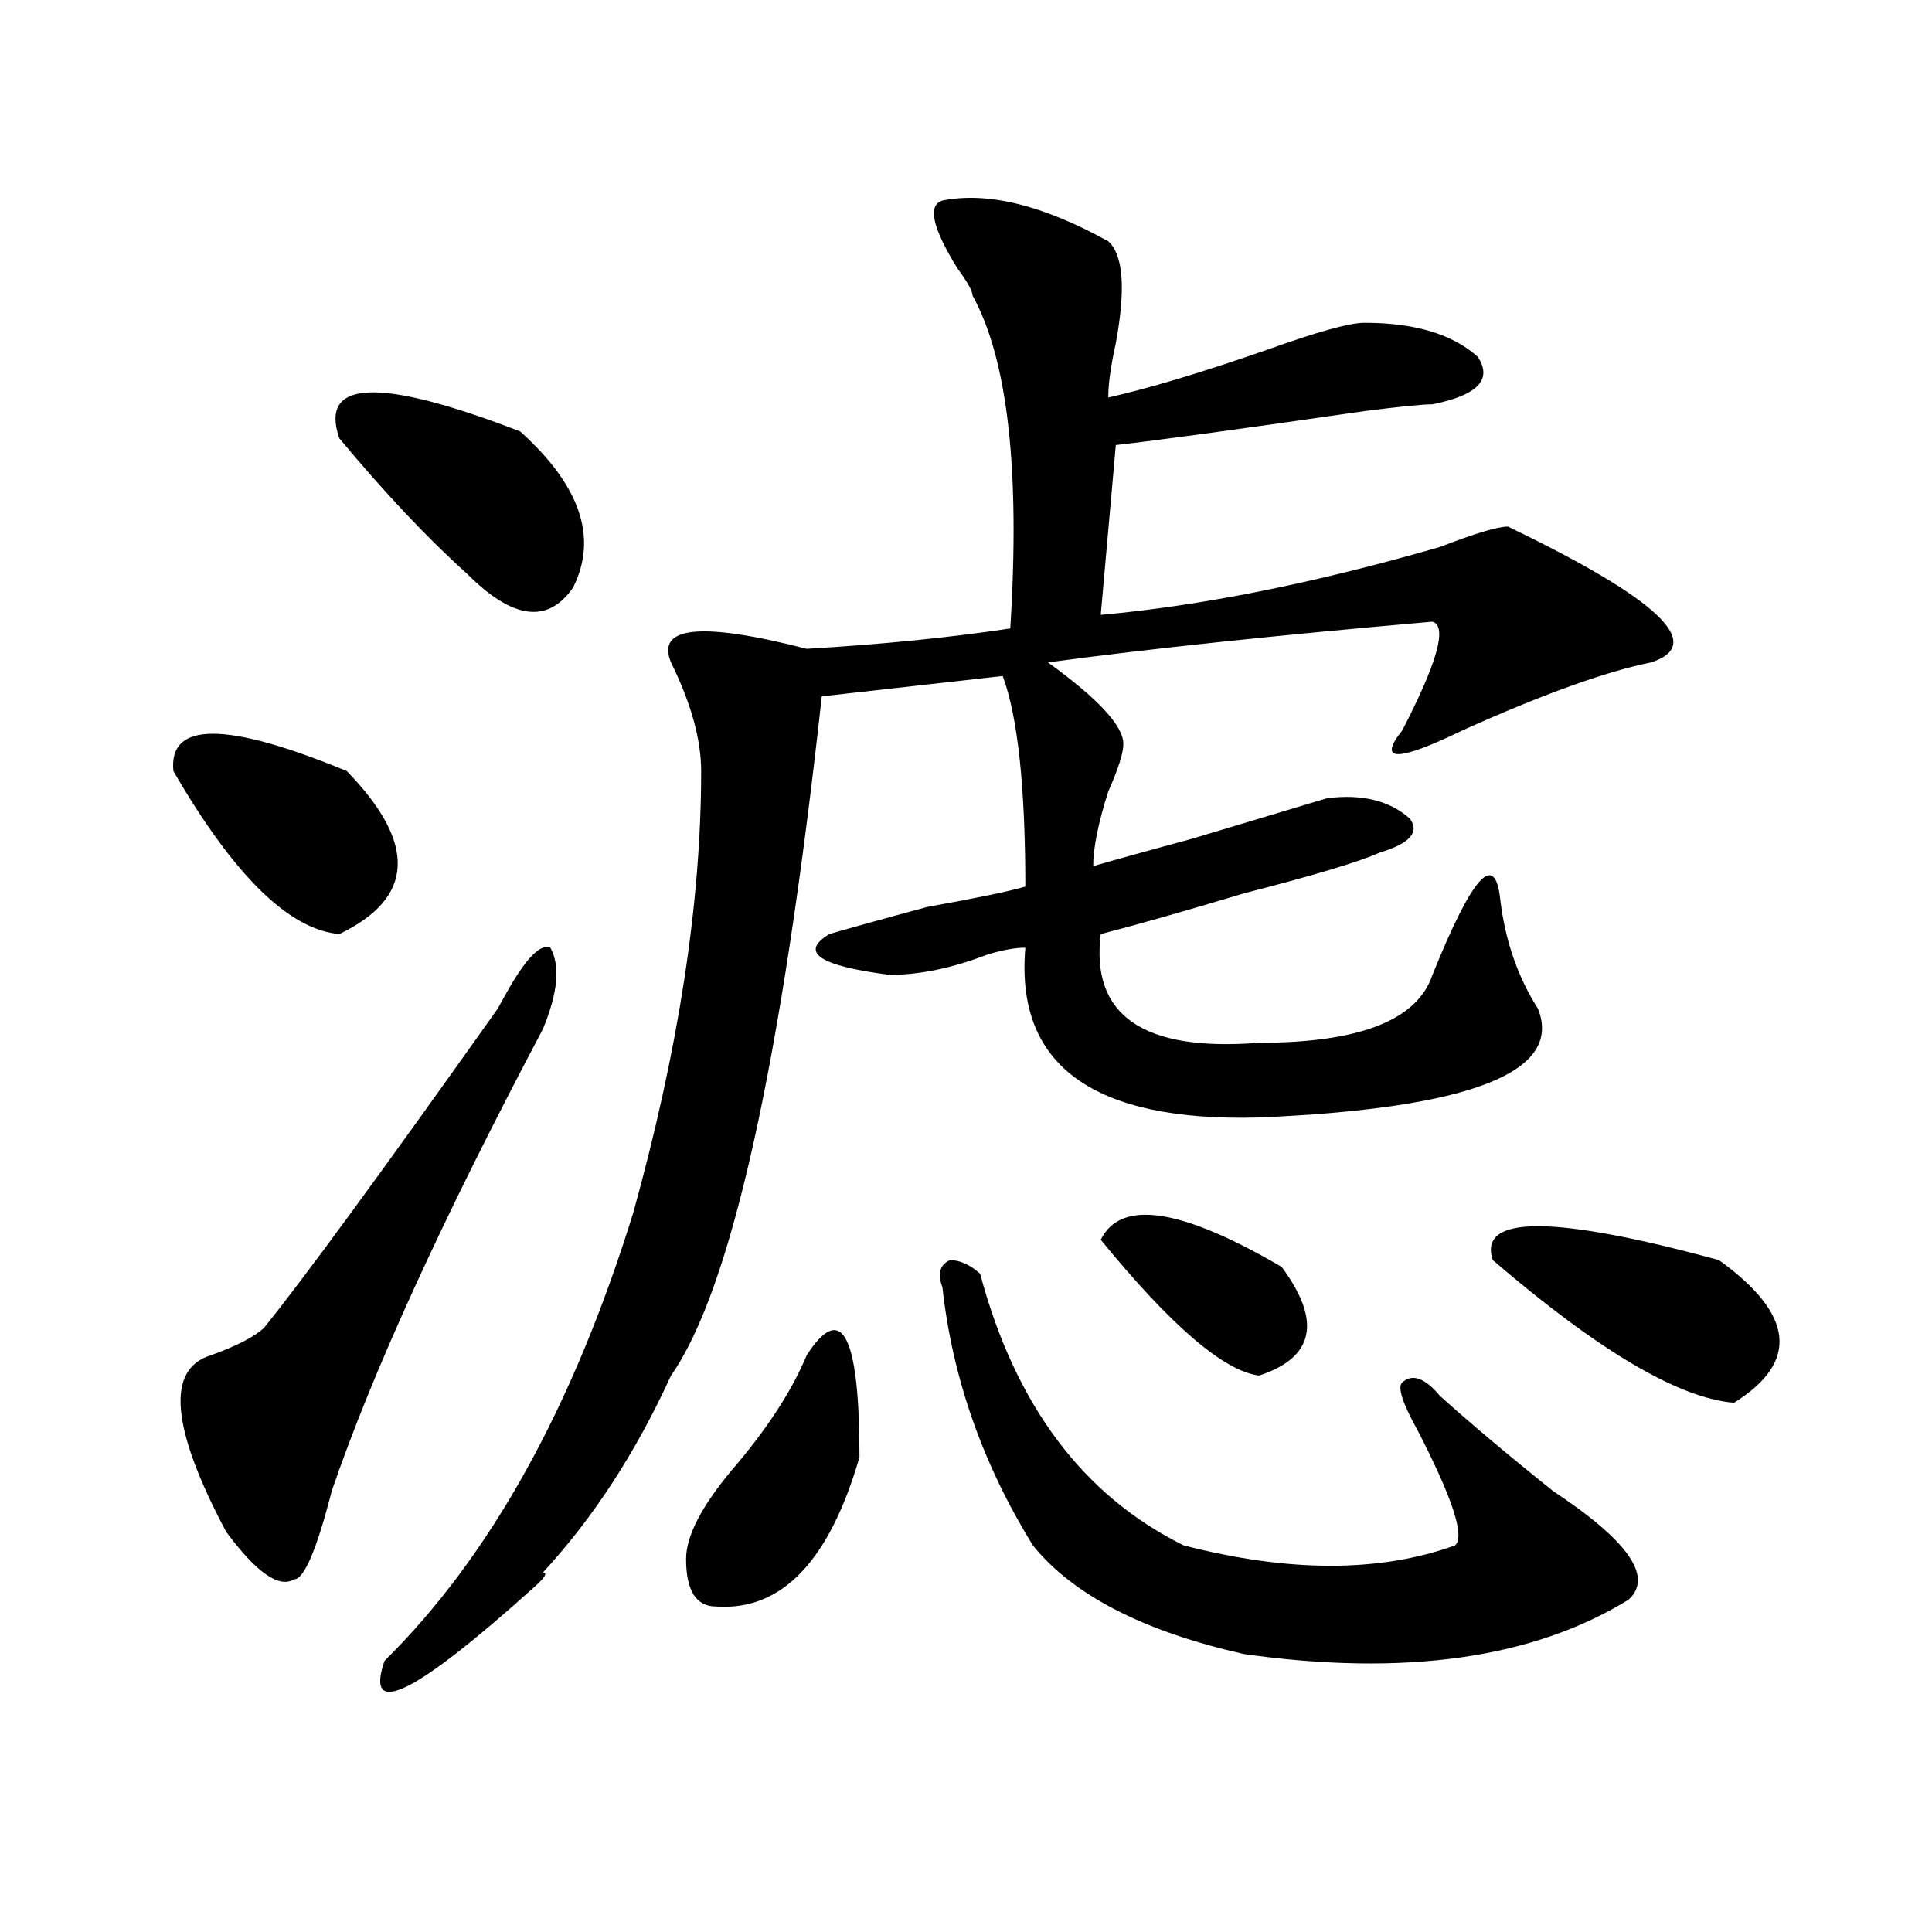
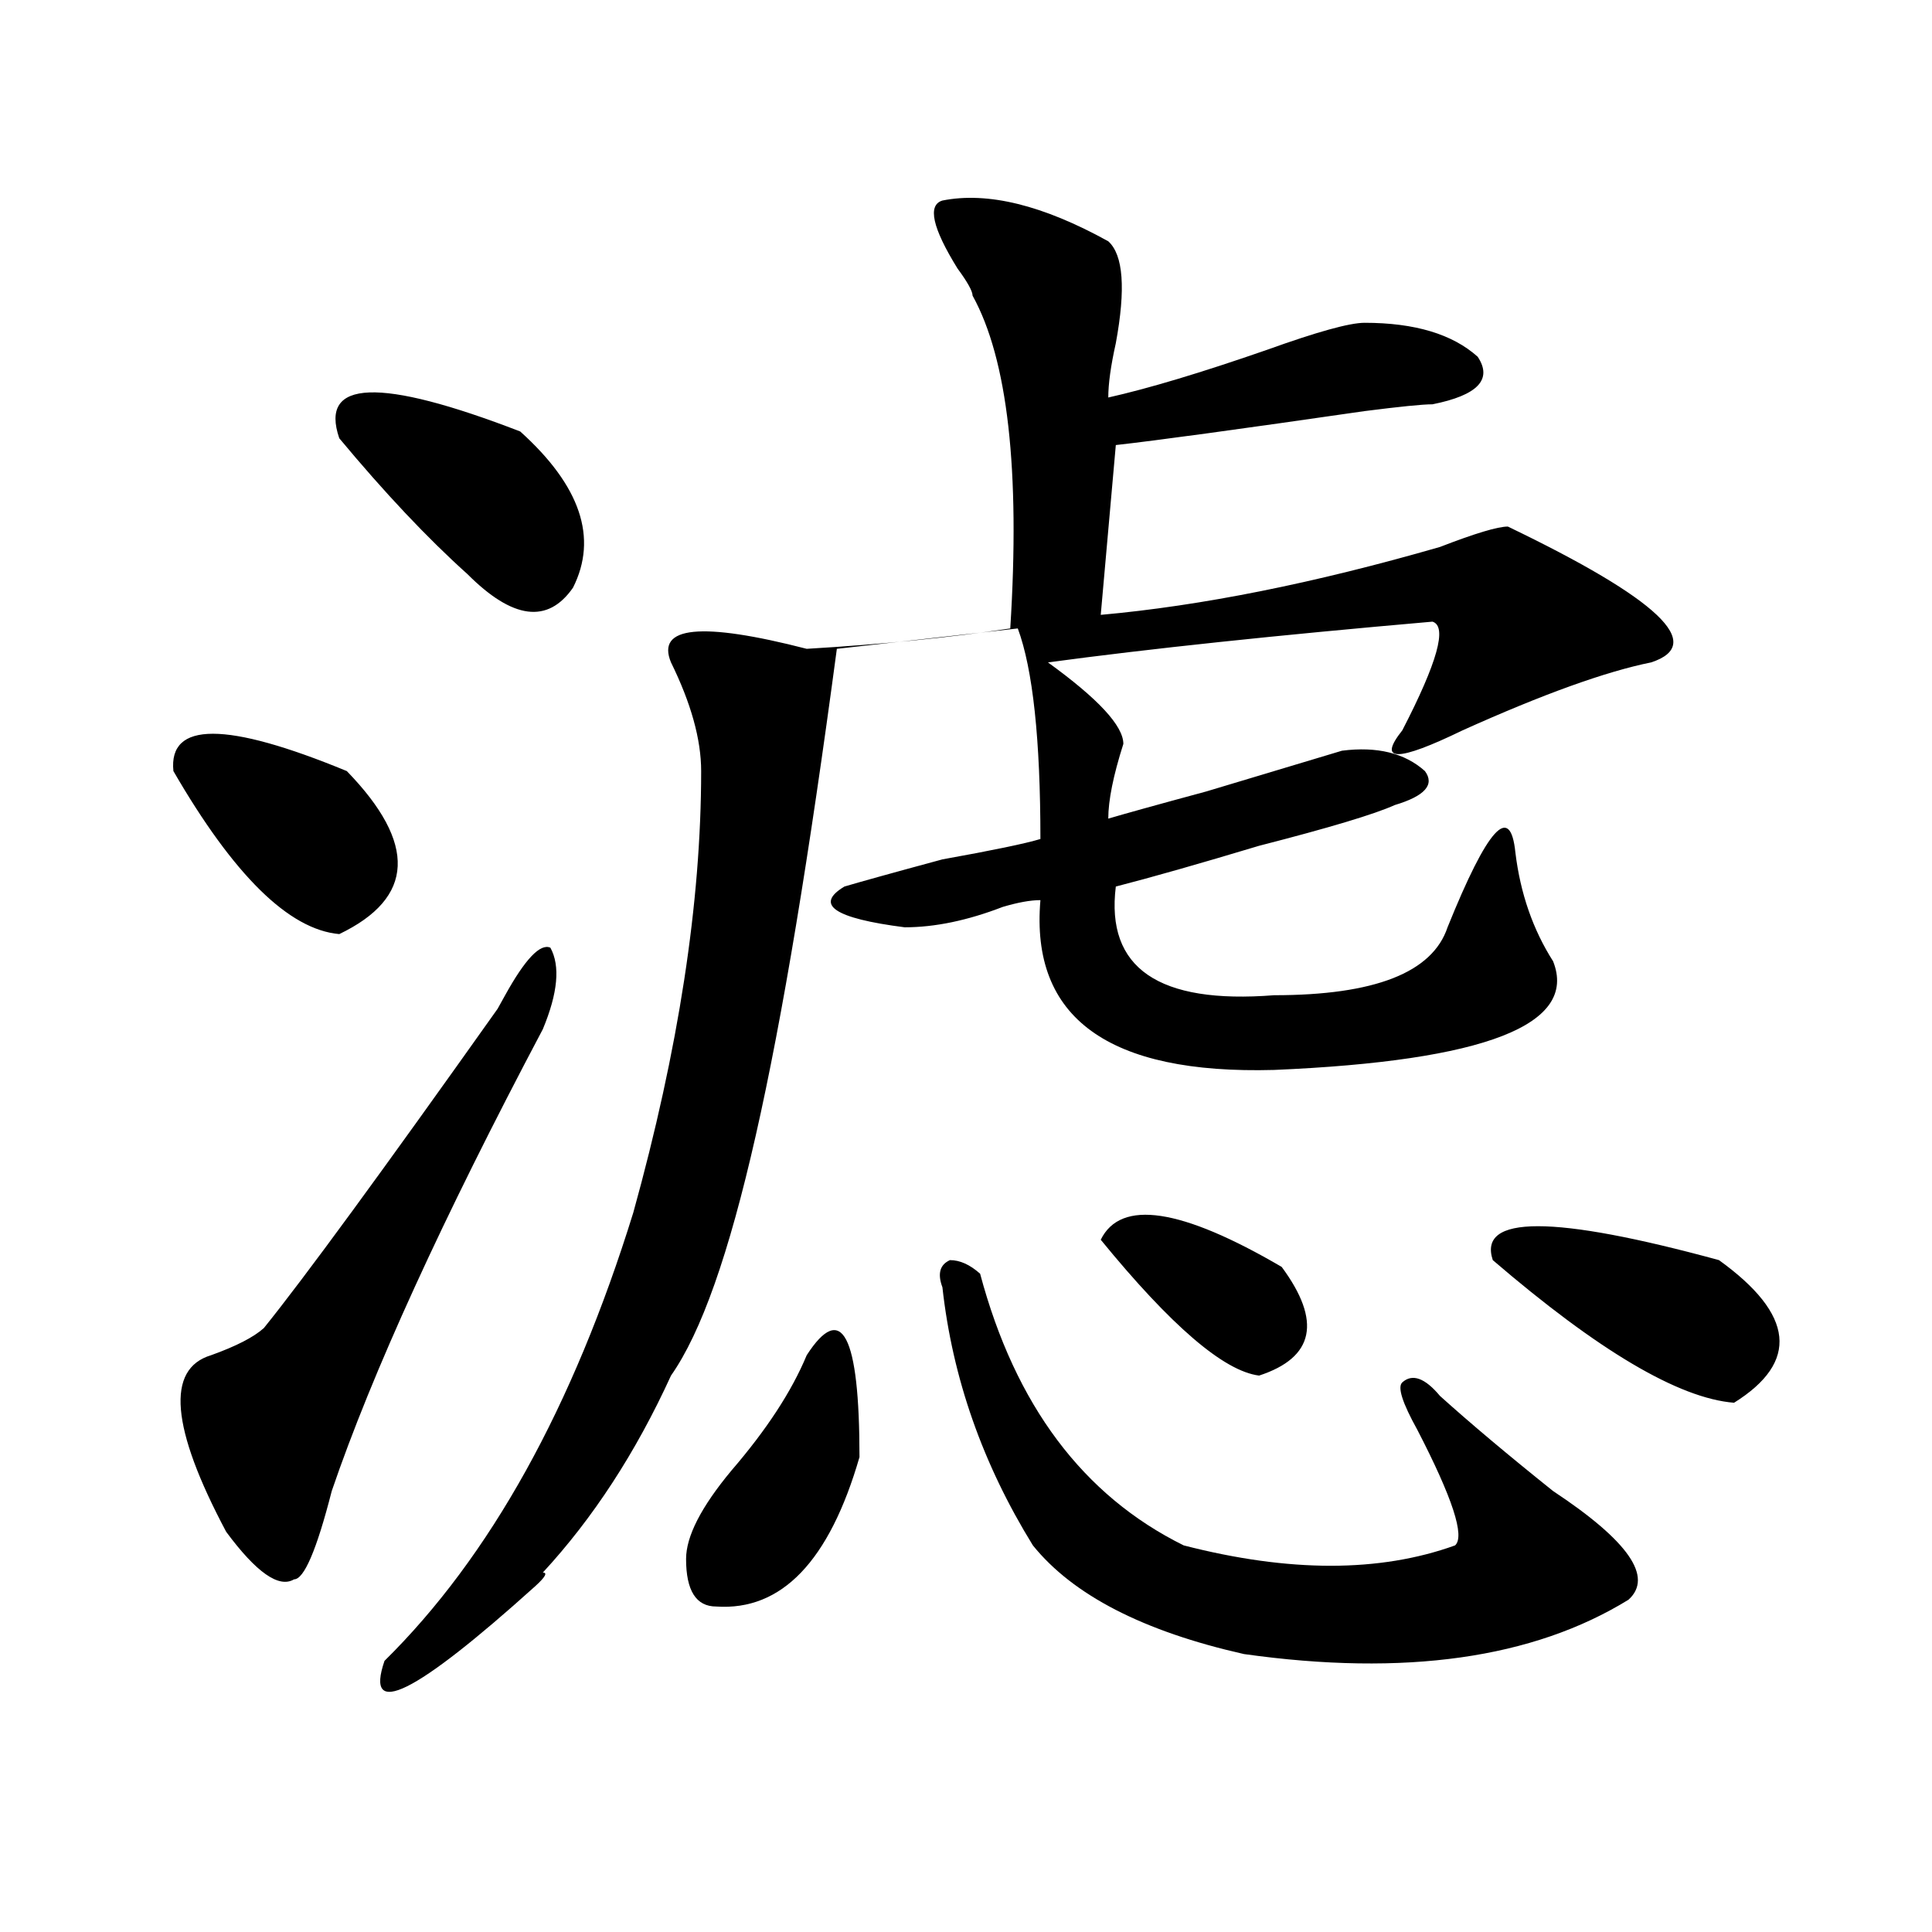
<svg xmlns="http://www.w3.org/2000/svg" version="1.1" id="图层_1" x="0px" y="0px" width="1000px" height="1000px" viewBox="0 0 1000 1000" enable-background="new 0 0 1000 1000" xml:space="preserve">
-   <path d="M89.754,399.109c-2.622-25.763,27.316-25.763,89.754,0c36.402,37.519,35.121,65.644-3.902,84.375  C149.57,481.177,120.973,453.052,89.754,399.109z M284.872,490.516c5.183,9.394,3.902,23.456-3.902,42.188  c-52.072,98.438-88.473,178.144-109.266,239.063c-7.805,30.487-14.329,45.703-19.512,45.703  c-7.805,4.669-19.512-3.516-35.121-24.609c-28.658-53.888-31.219-84.375-7.805-91.406c12.988-4.669,22.073-9.339,27.316-14.063  c20.792-25.763,61.096-80.859,120.973-165.234l3.902-7.031C271.823,496.394,279.628,488.208,284.872,490.516z M175.606,226.844  c-10.427-30.433,20.792-31.641,93.656-3.516c31.219,28.125,40.304,55.097,27.316,80.859c-13.049,18.786-31.219,16.425-54.633-7.031  C221.093,278.425,199.02,254.969,175.606,226.844z M487.793,103.797c23.414-4.669,52.011,2.362,85.852,21.094  c7.805,7.031,9.085,24.609,3.902,52.734c-2.622,11.755-3.902,21.094-3.902,28.125c20.792-4.669,48.109-12.854,81.949-24.609  c25.975-9.339,42.926-14.063,50.73-14.063c25.975,0,45.487,5.878,58.535,17.578c7.805,11.755,0,19.94-23.414,24.609  c-5.244,0-16.951,1.208-35.121,3.516c-65.059,9.394-107.985,15.271-128.777,17.578l-7.805,87.891  c52.011-4.669,110.546-16.37,175.605-35.156c18.17-7.031,29.877-10.547,35.121-10.547c78.047,37.519,102.741,60.974,74.145,70.313  c-23.414,4.724-55.974,16.425-97.559,35.156c-33.841,16.425-44.267,16.425-31.219,0c18.17-35.156,23.414-53.888,15.609-56.25  c-80.669,7.031-147.009,14.063-199.02,21.094c25.975,18.786,39.023,32.849,39.023,42.188c0,4.724-2.622,12.909-7.805,24.609  c-5.244,16.425-7.805,29.333-7.805,38.672c7.805-2.308,24.695-7.031,50.73-14.063c39.023-11.7,62.438-18.731,70.242-21.094  c18.17-2.308,32.499,1.208,42.926,10.547c5.183,7.031,0,12.909-15.609,17.578c-10.427,4.724-33.841,11.755-70.242,21.094  c-31.219,9.394-55.974,16.425-74.145,21.094c-5.244,42.188,22.073,60.974,81.949,56.25c52.011,0,81.949-11.7,89.754-35.156  c20.792-51.526,32.499-64.435,35.121-38.672c2.561,21.094,9.085,39.88,19.512,56.25c12.988,32.849-35.121,51.581-144.387,56.25  c-85.852,2.362-126.217-26.917-120.973-87.891c-5.244,0-11.707,1.208-19.512,3.516c-18.231,7.031-35.121,10.547-50.73,10.547  c-36.463-4.669-46.828-11.7-31.219-21.094c7.805-2.308,24.695-7.031,50.73-14.063c25.975-4.669,42.926-8.185,50.73-10.547  c0-51.526-3.902-87.891-11.707-108.984l-93.656,10.547C404.503,550.281,378.528,667.505,347.309,712  c-18.231,39.88-40.365,73.828-66.34,101.953c2.561,0,1.281,2.307-3.902,7.031c-62.438,56.25-88.473,69.104-78.047,38.672  c54.633-53.888,97.559-131.231,128.777-232.031c23.414-84.375,35.121-160.511,35.121-228.516c0-16.37-5.244-35.156-15.609-56.25  c-7.805-18.731,15.609-21.094,70.242-7.031c39.023-2.308,74.145-5.823,105.363-10.547c5.183-82.013-1.342-139.417-19.512-172.266  c0-2.308-2.622-7.031-7.805-14.063C482.55,117.859,479.989,106.159,487.793,103.797z M417.551,701.453  c18.17-28.125,27.316-10.547,27.316,52.734c-15.609,53.942-40.365,79.65-74.145,77.344c-10.427,0-15.609-8.24-15.609-24.609  c0-11.7,7.805-26.917,23.414-45.703C396.698,740.125,409.747,720.239,417.551,701.453z M487.793,666.297  c-2.622-7.031-1.342-11.7,3.902-14.063c5.183,0,10.365,2.362,15.609,7.031c18.17,68.005,53.291,114.862,105.363,140.625  c54.633,14.063,101.461,14.063,140.484,0c5.183-4.669-1.342-24.609-19.512-59.766c-7.805-14.063-10.427-22.247-7.805-24.609  c5.183-4.669,11.707-2.308,19.512,7.031c15.609,14.063,35.121,30.487,58.535,49.219c39.023,25.817,52.011,44.494,39.023,56.25  c-49.45,30.432-115.79,39.825-199.02,28.125c-52.072-11.756-88.473-30.487-109.266-56.25  C508.586,757.703,492.976,713.208,487.793,666.297z M569.743,641.688c10.365-21.094,41.584-16.37,93.656,14.063  c20.792,28.125,16.89,46.911-11.707,56.25C633.461,709.692,606.144,686.237,569.743,641.688z M772.665,652.234  c-7.805-23.401,31.219-23.401,117.07,0c39.023,28.125,41.584,52.734,7.805,73.828C868.882,723.755,827.297,699.146,772.665,652.234z  " />
+   <path d="M89.754,399.109c-2.622-25.763,27.316-25.763,89.754,0c36.402,37.519,35.121,65.644-3.902,84.375  C149.57,481.177,120.973,453.052,89.754,399.109z M284.872,490.516c5.183,9.394,3.902,23.456-3.902,42.188  c-52.072,98.438-88.473,178.144-109.266,239.063c-7.805,30.487-14.329,45.703-19.512,45.703  c-7.805,4.669-19.512-3.516-35.121-24.609c-28.658-53.888-31.219-84.375-7.805-91.406c12.988-4.669,22.073-9.339,27.316-14.063  c20.792-25.763,61.096-80.859,120.973-165.234l3.902-7.031C271.823,496.394,279.628,488.208,284.872,490.516z M175.606,226.844  c-10.427-30.433,20.792-31.641,93.656-3.516c31.219,28.125,40.304,55.097,27.316,80.859c-13.049,18.786-31.219,16.425-54.633-7.031  C221.093,278.425,199.02,254.969,175.606,226.844z M487.793,103.797c23.414-4.669,52.011,2.362,85.852,21.094  c7.805,7.031,9.085,24.609,3.902,52.734c-2.622,11.755-3.902,21.094-3.902,28.125c20.792-4.669,48.109-12.854,81.949-24.609  c25.975-9.339,42.926-14.063,50.73-14.063c25.975,0,45.487,5.878,58.535,17.578c7.805,11.755,0,19.94-23.414,24.609  c-5.244,0-16.951,1.208-35.121,3.516c-65.059,9.394-107.985,15.271-128.777,17.578l-7.805,87.891  c52.011-4.669,110.546-16.37,175.605-35.156c18.17-7.031,29.877-10.547,35.121-10.547c78.047,37.519,102.741,60.974,74.145,70.313  c-23.414,4.724-55.974,16.425-97.559,35.156c-33.841,16.425-44.267,16.425-31.219,0c18.17-35.156,23.414-53.888,15.609-56.25  c-80.669,7.031-147.009,14.063-199.02,21.094c25.975,18.786,39.023,32.849,39.023,42.188c-5.244,16.425-7.805,29.333-7.805,38.672c7.805-2.308,24.695-7.031,50.73-14.063c39.023-11.7,62.438-18.731,70.242-21.094  c18.17-2.308,32.499,1.208,42.926,10.547c5.183,7.031,0,12.909-15.609,17.578c-10.427,4.724-33.841,11.755-70.242,21.094  c-31.219,9.394-55.974,16.425-74.145,21.094c-5.244,42.188,22.073,60.974,81.949,56.25c52.011,0,81.949-11.7,89.754-35.156  c20.792-51.526,32.499-64.435,35.121-38.672c2.561,21.094,9.085,39.88,19.512,56.25c12.988,32.849-35.121,51.581-144.387,56.25  c-85.852,2.362-126.217-26.917-120.973-87.891c-5.244,0-11.707,1.208-19.512,3.516c-18.231,7.031-35.121,10.547-50.73,10.547  c-36.463-4.669-46.828-11.7-31.219-21.094c7.805-2.308,24.695-7.031,50.73-14.063c25.975-4.669,42.926-8.185,50.73-10.547  c0-51.526-3.902-87.891-11.707-108.984l-93.656,10.547C404.503,550.281,378.528,667.505,347.309,712  c-18.231,39.88-40.365,73.828-66.34,101.953c2.561,0,1.281,2.307-3.902,7.031c-62.438,56.25-88.473,69.104-78.047,38.672  c54.633-53.888,97.559-131.231,128.777-232.031c23.414-84.375,35.121-160.511,35.121-228.516c0-16.37-5.244-35.156-15.609-56.25  c-7.805-18.731,15.609-21.094,70.242-7.031c39.023-2.308,74.145-5.823,105.363-10.547c5.183-82.013-1.342-139.417-19.512-172.266  c0-2.308-2.622-7.031-7.805-14.063C482.55,117.859,479.989,106.159,487.793,103.797z M417.551,701.453  c18.17-28.125,27.316-10.547,27.316,52.734c-15.609,53.942-40.365,79.65-74.145,77.344c-10.427,0-15.609-8.24-15.609-24.609  c0-11.7,7.805-26.917,23.414-45.703C396.698,740.125,409.747,720.239,417.551,701.453z M487.793,666.297  c-2.622-7.031-1.342-11.7,3.902-14.063c5.183,0,10.365,2.362,15.609,7.031c18.17,68.005,53.291,114.862,105.363,140.625  c54.633,14.063,101.461,14.063,140.484,0c5.183-4.669-1.342-24.609-19.512-59.766c-7.805-14.063-10.427-22.247-7.805-24.609  c5.183-4.669,11.707-2.308,19.512,7.031c15.609,14.063,35.121,30.487,58.535,49.219c39.023,25.817,52.011,44.494,39.023,56.25  c-49.45,30.432-115.79,39.825-199.02,28.125c-52.072-11.756-88.473-30.487-109.266-56.25  C508.586,757.703,492.976,713.208,487.793,666.297z M569.743,641.688c10.365-21.094,41.584-16.37,93.656,14.063  c20.792,28.125,16.89,46.911-11.707,56.25C633.461,709.692,606.144,686.237,569.743,641.688z M772.665,652.234  c-7.805-23.401,31.219-23.401,117.07,0c39.023,28.125,41.584,52.734,7.805,73.828C868.882,723.755,827.297,699.146,772.665,652.234z  " />
</svg>